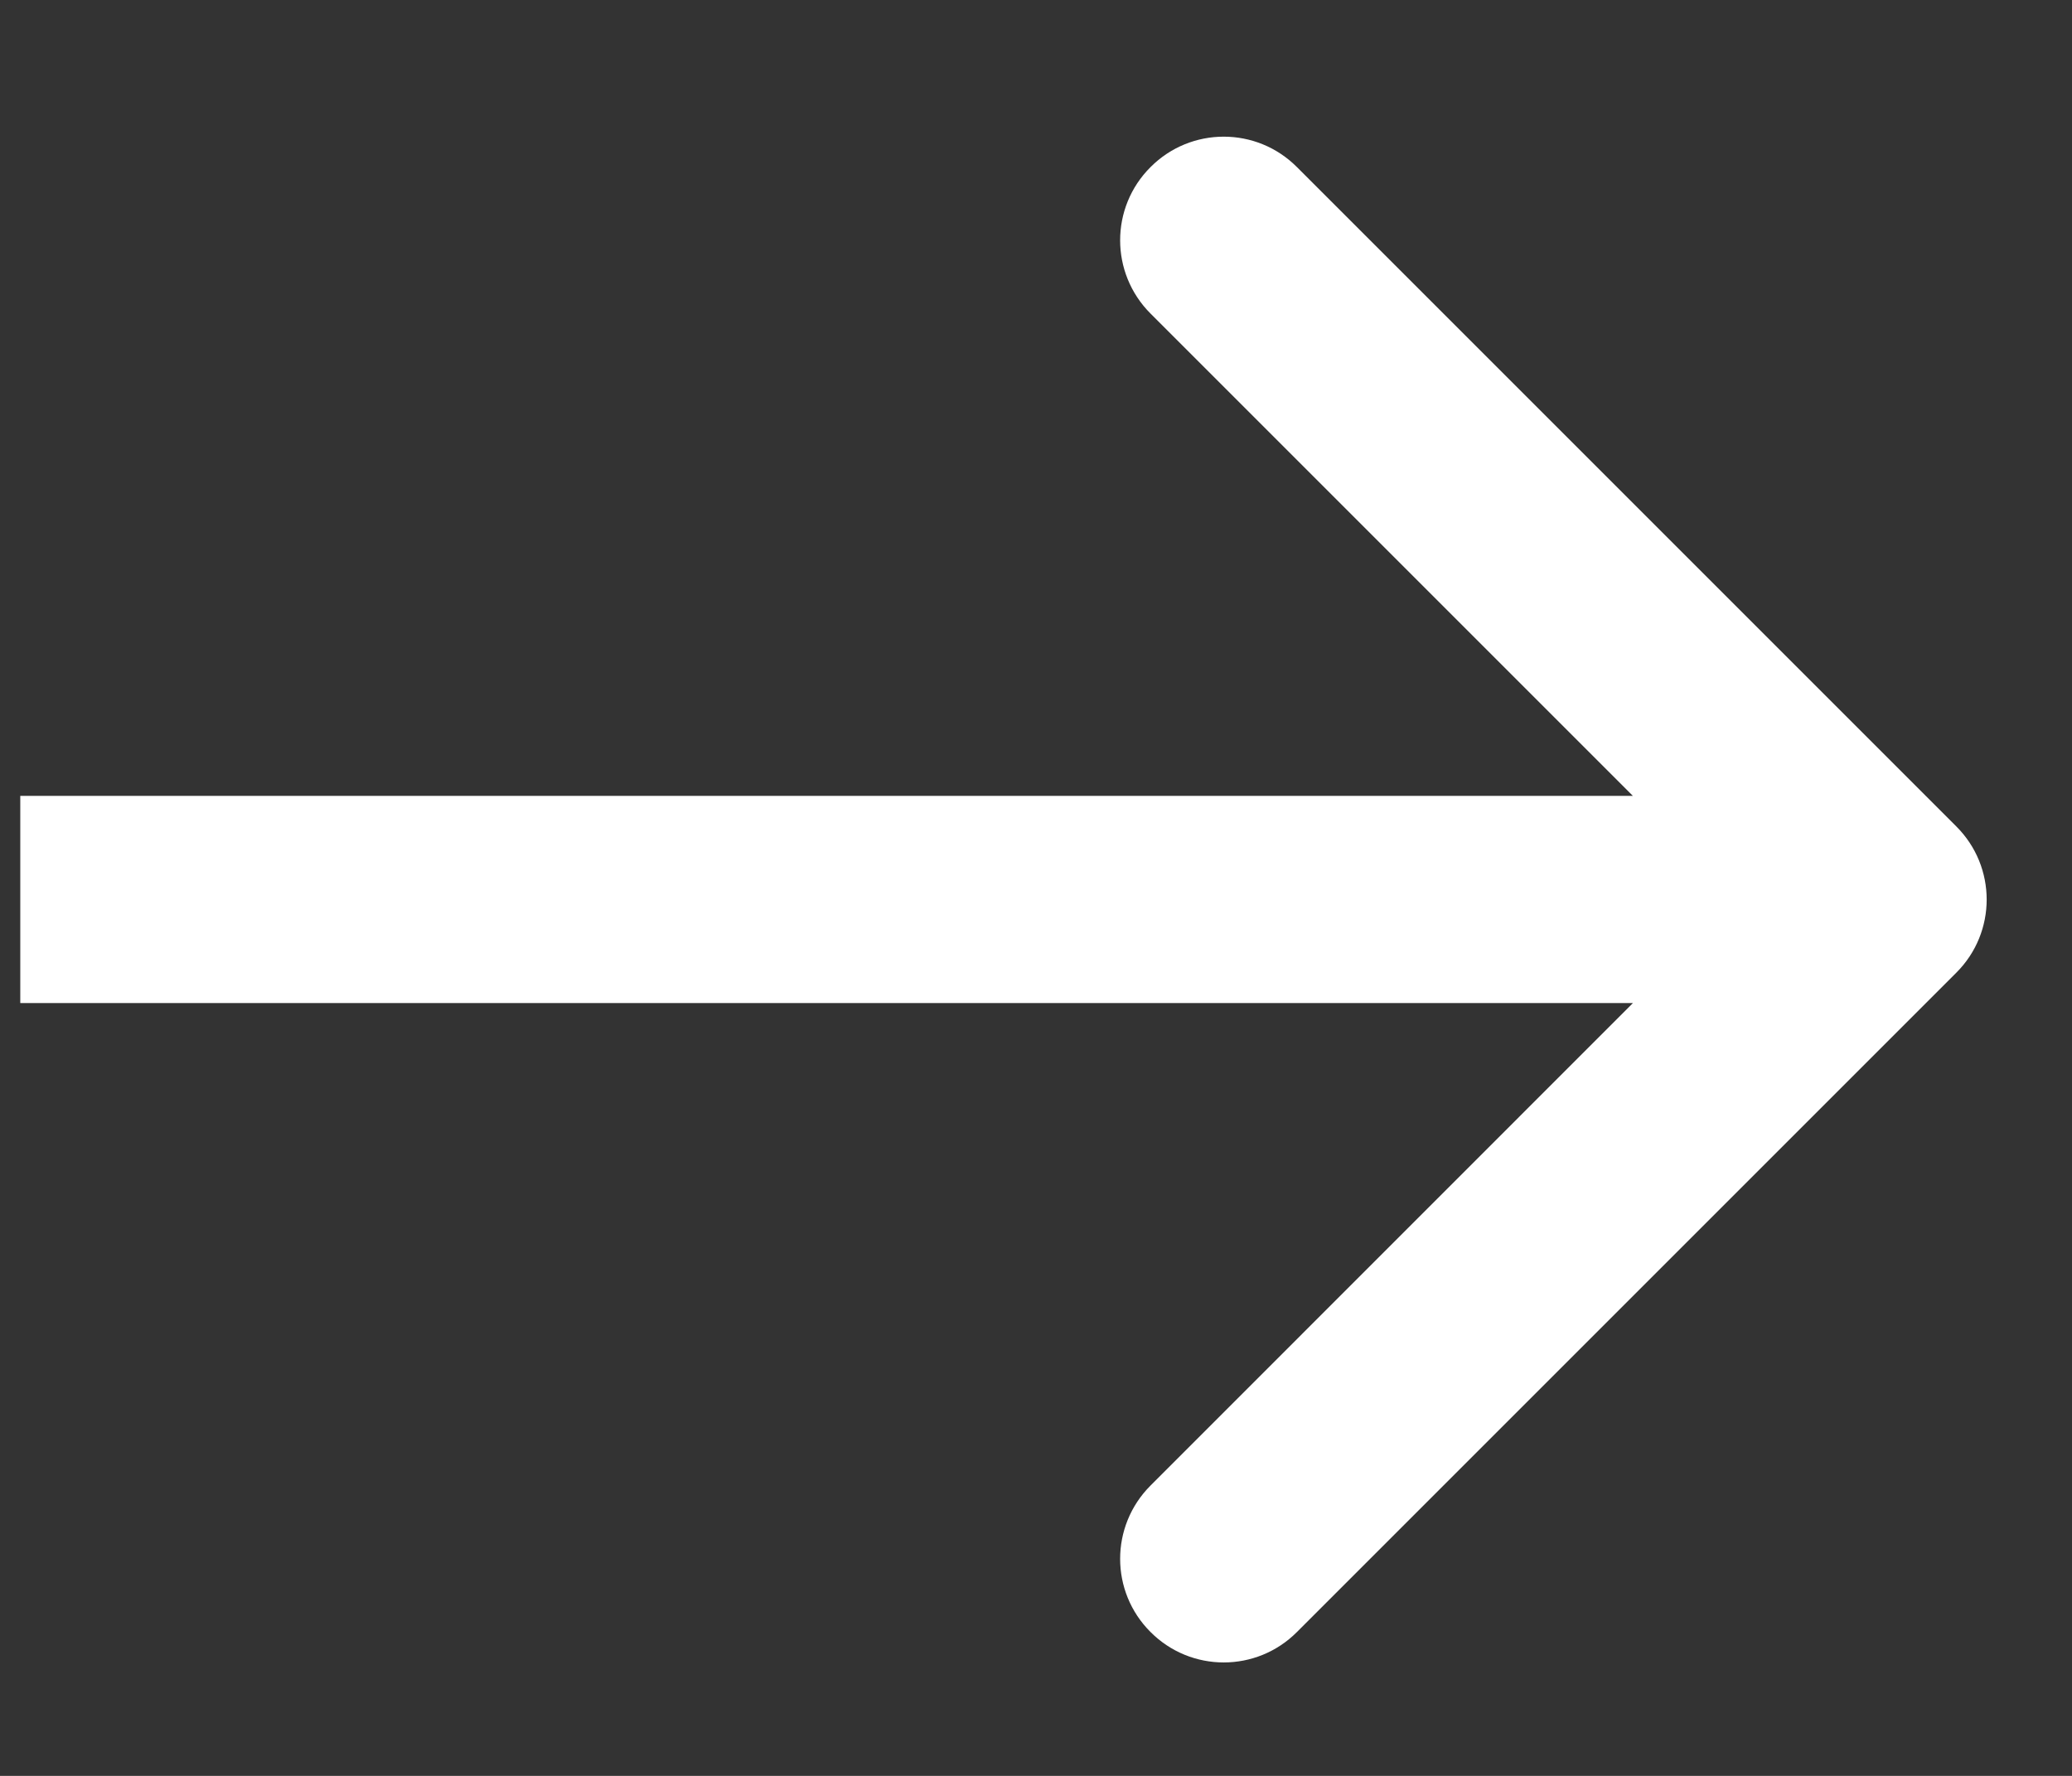
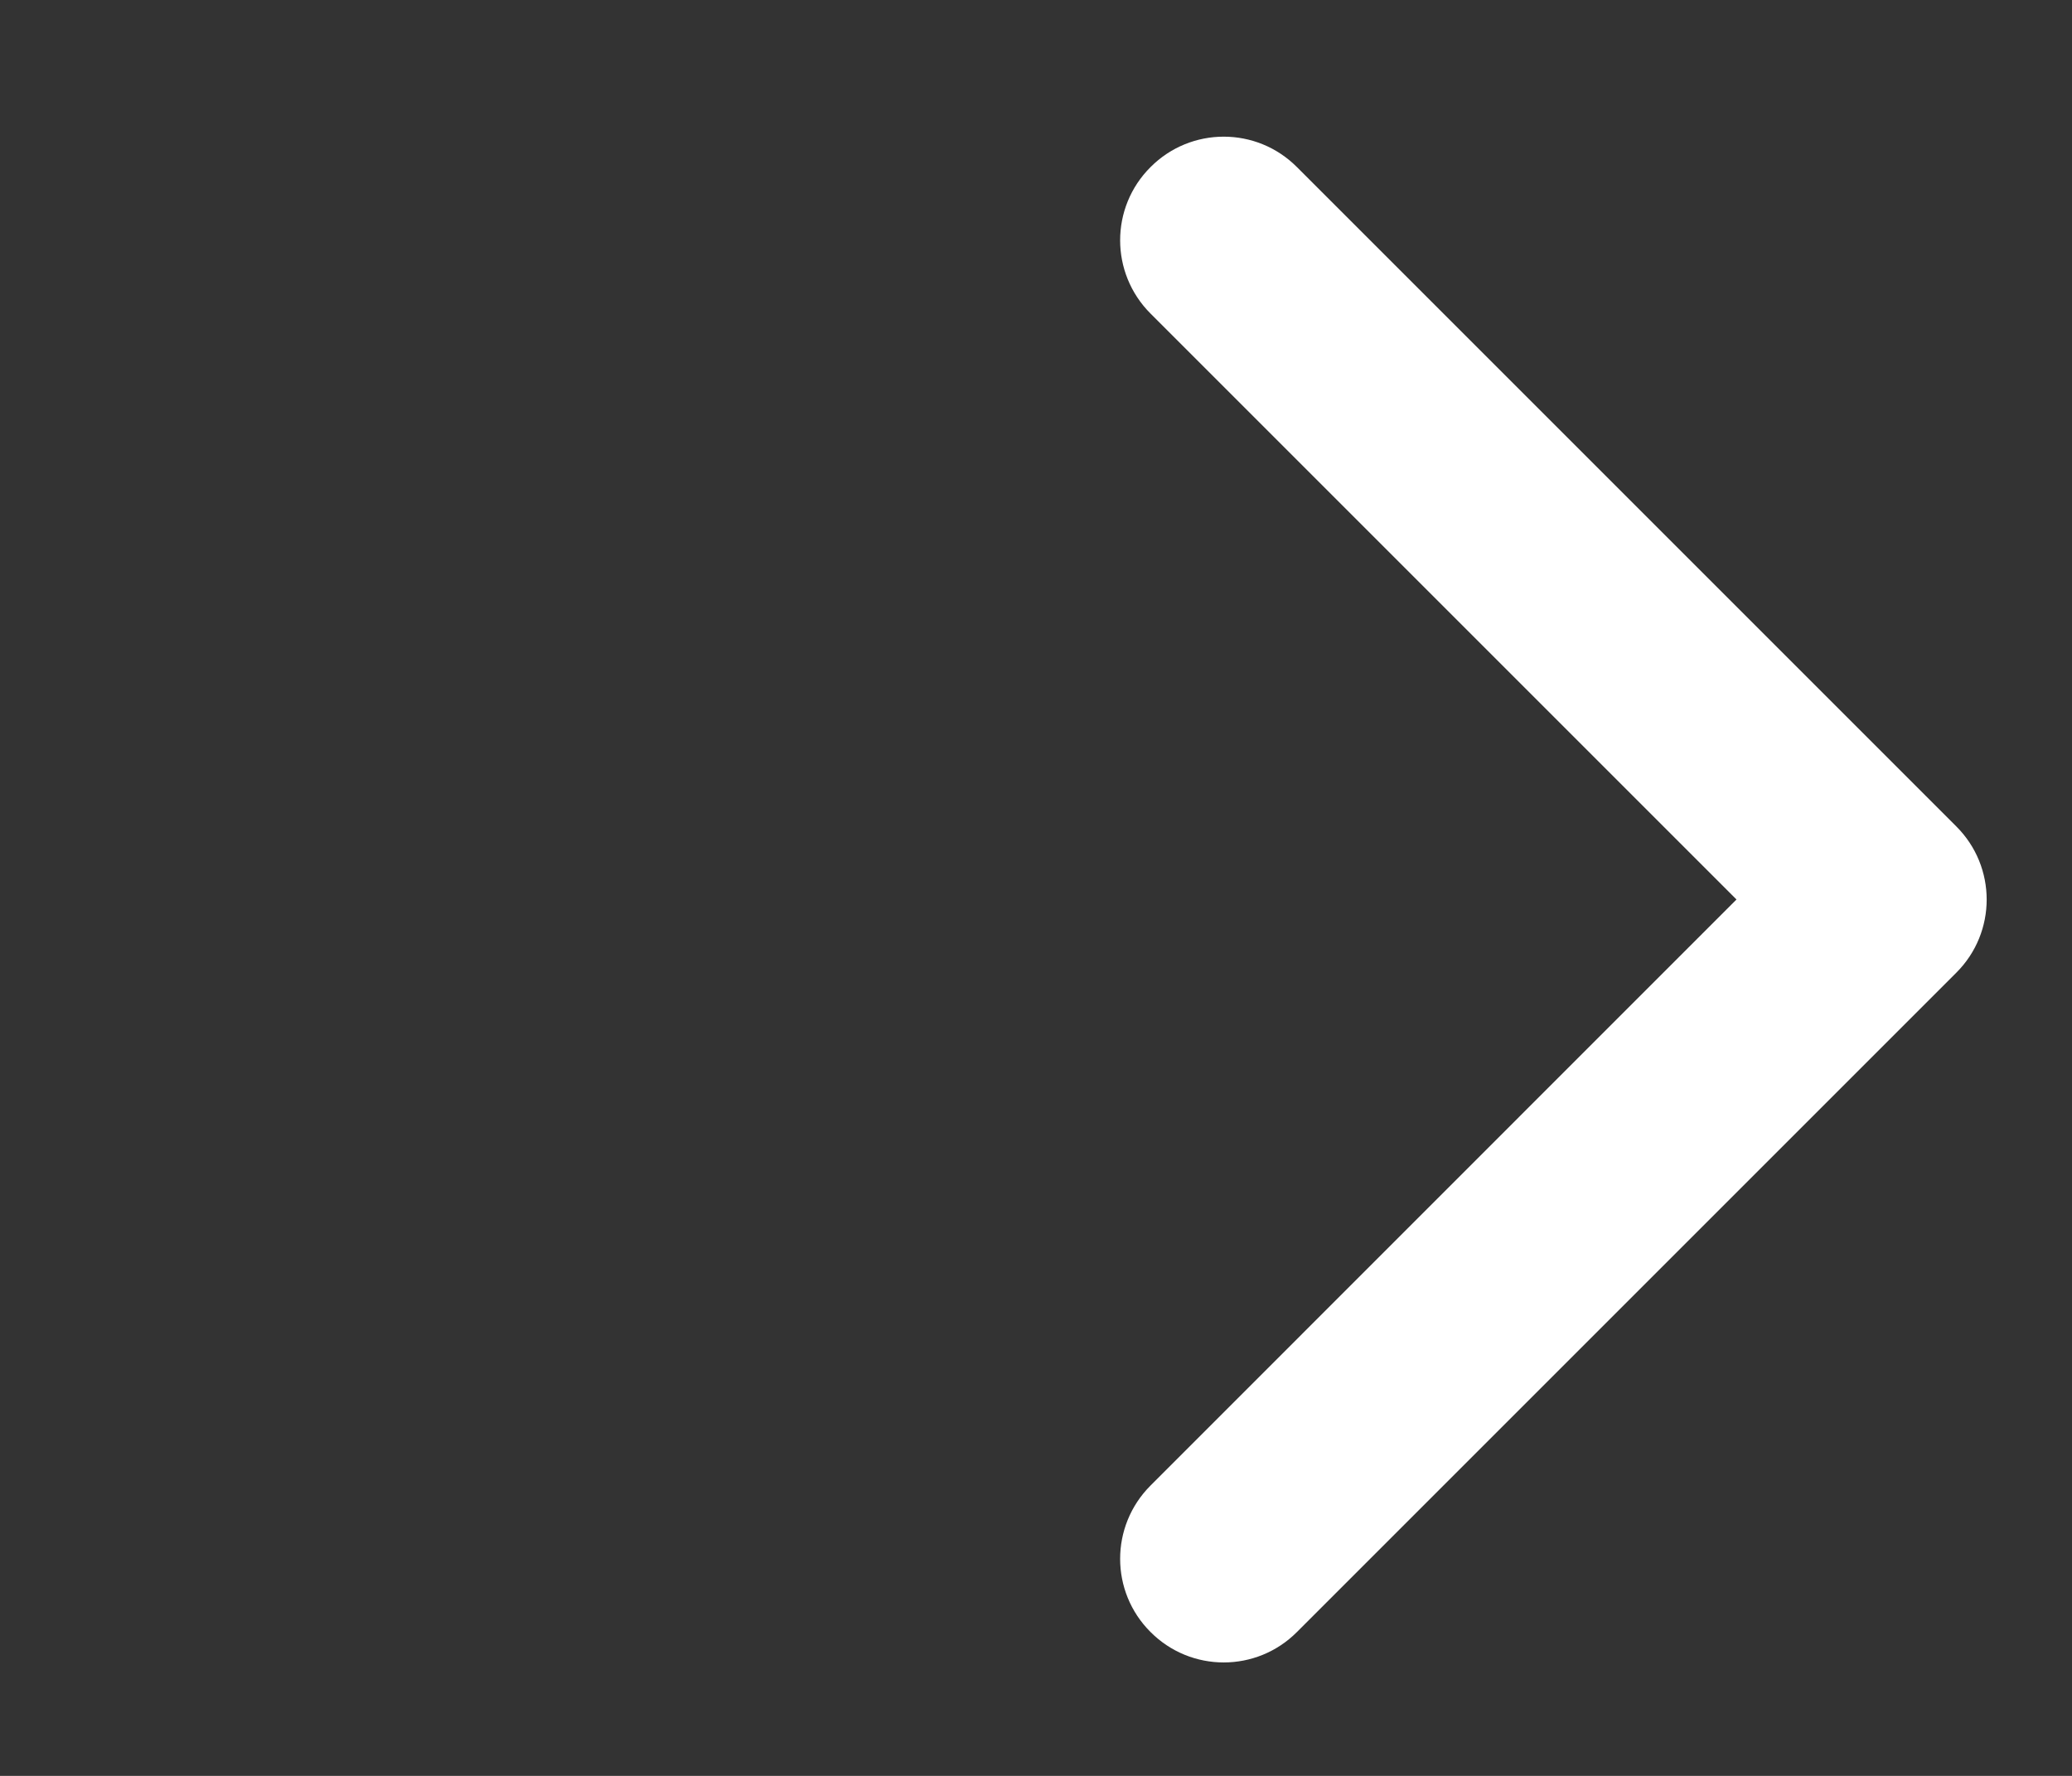
<svg xmlns="http://www.w3.org/2000/svg" width="14" height="12" viewBox="0 0 14 12" fill="none">
  <rect x="0" y="0" width="14" height="12" fill="#333333" stroke="none" />
-   <path d="M13.218 6.573C13.492 6.3 13.492 5.857 13.218 5.584L8.763 1.129C8.49 0.855 8.047 0.855 7.774 1.129C7.5 1.402 7.5 1.845 7.774 2.119L11.733 6.078L7.774 10.038C7.5 10.312 7.5 10.755 7.774 11.028C8.047 11.302 8.49 11.302 8.763 11.028L13.218 6.573ZM0.137 6.778H12.723V5.378H0.137V6.778Z" fill="white" />
+   <path d="M13.218 6.573C13.492 6.3 13.492 5.857 13.218 5.584L8.763 1.129C8.49 0.855 8.047 0.855 7.774 1.129C7.5 1.402 7.5 1.845 7.774 2.119L11.733 6.078L7.774 10.038C7.5 10.312 7.5 10.755 7.774 11.028C8.047 11.302 8.49 11.302 8.763 11.028L13.218 6.573ZM0.137 6.778H12.723V5.378V6.778Z" fill="white" />
</svg>